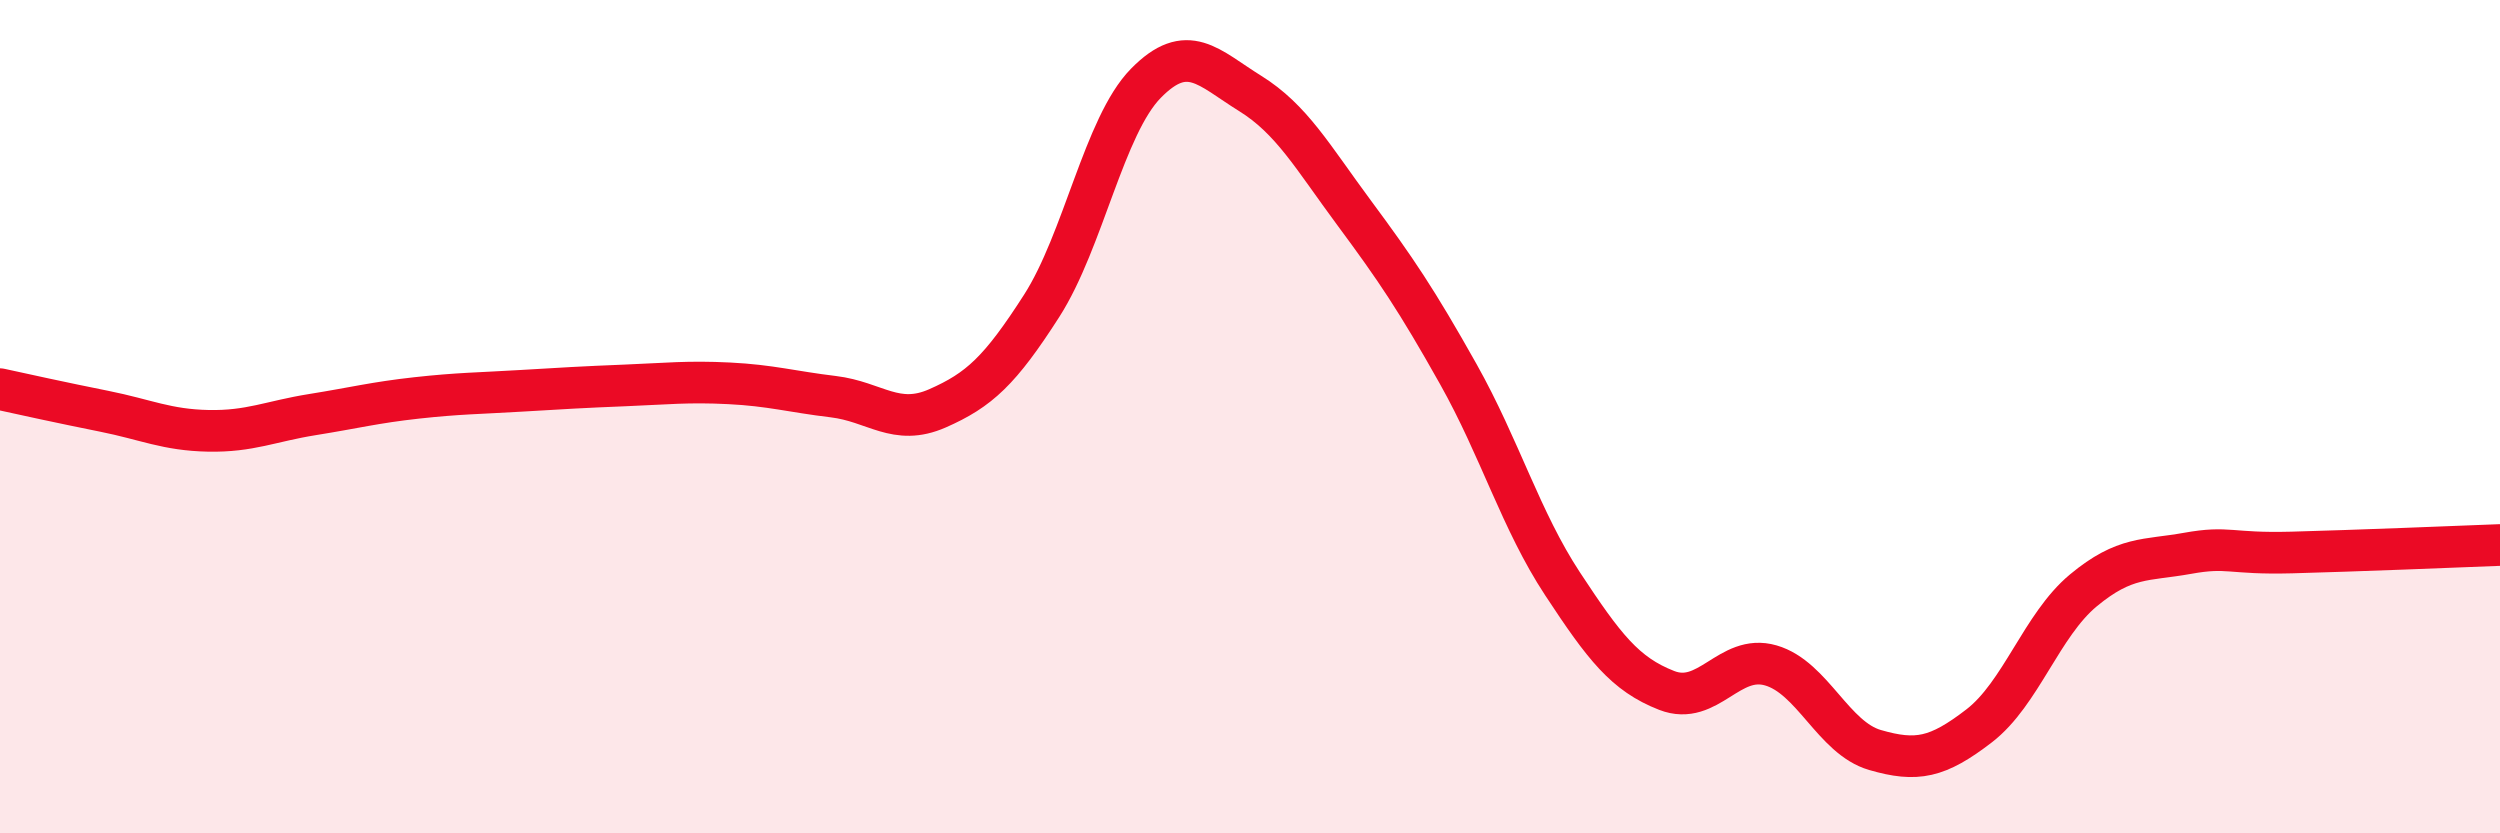
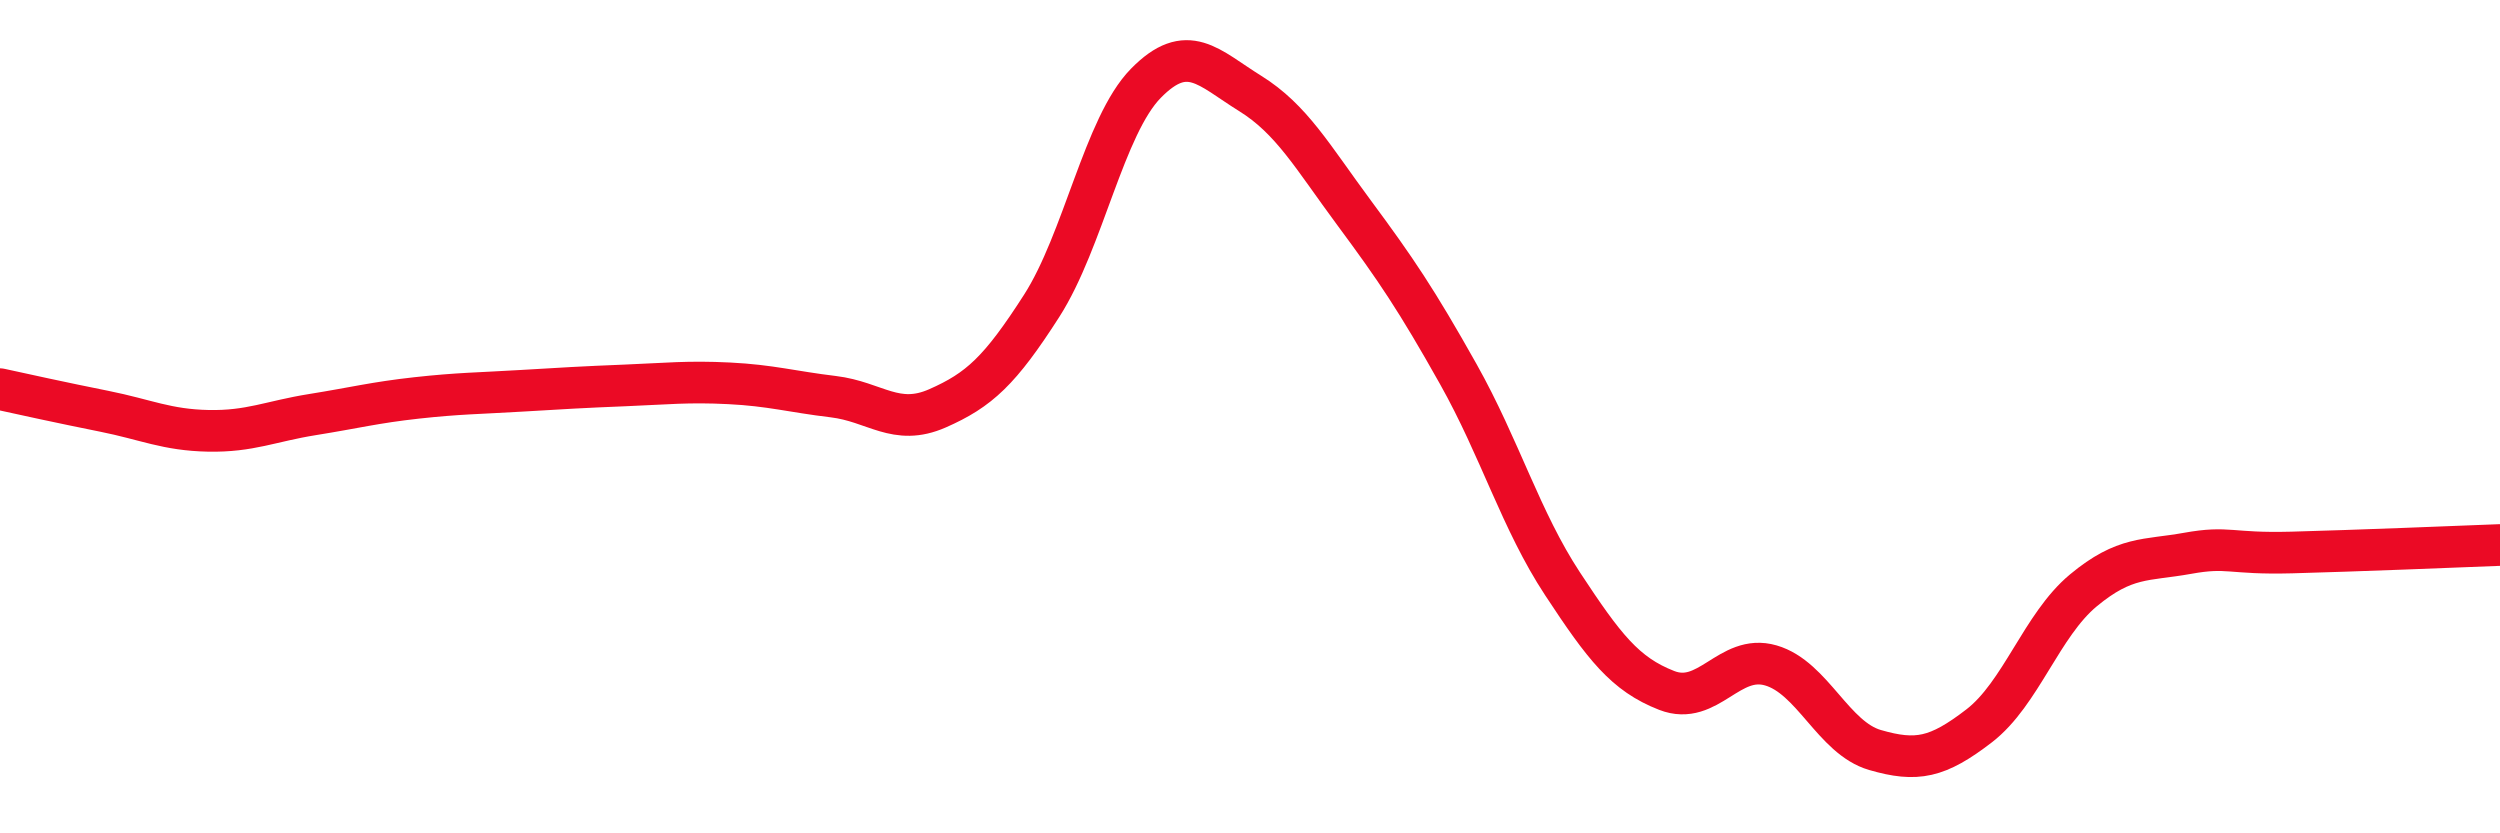
<svg xmlns="http://www.w3.org/2000/svg" width="60" height="20" viewBox="0 0 60 20">
-   <path d="M 0,9.34 C 0.5,9.45 1.5,9.67 2.5,9.87 C 3.5,10.07 4,10.32 5,10.34 C 6,10.36 6.5,10.11 7.5,9.95 C 8.5,9.79 9,9.66 10,9.55 C 11,9.44 11.5,9.44 12.5,9.38 C 13.5,9.32 14,9.29 15,9.25 C 16,9.21 16.5,9.15 17.5,9.2 C 18.5,9.25 19,9.4 20,9.52 C 21,9.64 21.5,10.24 22.5,9.8 C 23.5,9.36 24,8.9 25,7.34 C 26,5.78 26.5,3.02 27.5,2 C 28.5,0.98 29,1.62 30,2.24 C 31,2.86 31.5,3.76 32.5,5.11 C 33.5,6.46 34,7.2 35,8.98 C 36,10.76 36.5,12.49 37.5,14.01 C 38.5,15.53 39,16.18 40,16.57 C 41,16.96 41.5,15.68 42.5,15.97 C 43.5,16.26 44,17.71 45,18 C 46,18.29 46.5,18.19 47.5,17.42 C 48.5,16.65 49,15 50,14.17 C 51,13.34 51.5,13.46 52.5,13.28 C 53.5,13.1 53.5,13.3 55,13.26 C 56.5,13.22 59,13.12 60,13.08L60 20L0 20Z" fill="#EB0A25" opacity="0.1" stroke-linecap="round" stroke-linejoin="round" />
  <path d="M 0,9.34 C 0.5,9.45 1.5,9.67 2.5,9.87 C 3.5,10.07 4,10.32 5,10.34 C 6,10.36 6.5,10.11 7.5,9.95 C 8.5,9.79 9,9.66 10,9.55 C 11,9.44 11.5,9.44 12.5,9.38 C 13.5,9.32 14,9.29 15,9.25 C 16,9.21 16.5,9.15 17.5,9.2 C 18.5,9.25 19,9.4 20,9.52 C 21,9.64 21.5,10.24 22.5,9.8 C 23.5,9.36 24,8.9 25,7.34 C 26,5.78 26.5,3.02 27.5,2 C 28.5,0.98 29,1.62 30,2.24 C 31,2.86 31.5,3.76 32.5,5.11 C 33.5,6.46 34,7.2 35,8.98 C 36,10.76 36.5,12.49 37.5,14.01 C 38.5,15.53 39,16.18 40,16.57 C 41,16.96 41.5,15.68 42.5,15.97 C 43.5,16.26 44,17.71 45,18 C 46,18.29 46.5,18.19 47.5,17.42 C 48.5,16.65 49,15 50,14.17 C 51,13.34 51.5,13.46 52.5,13.28 C 53.5,13.1 53.5,13.3 55,13.26 C 56.5,13.22 59,13.12 60,13.08" stroke="#EB0A25" stroke-width="1" fill="none" stroke-linecap="round" stroke-linejoin="round" />
</svg>